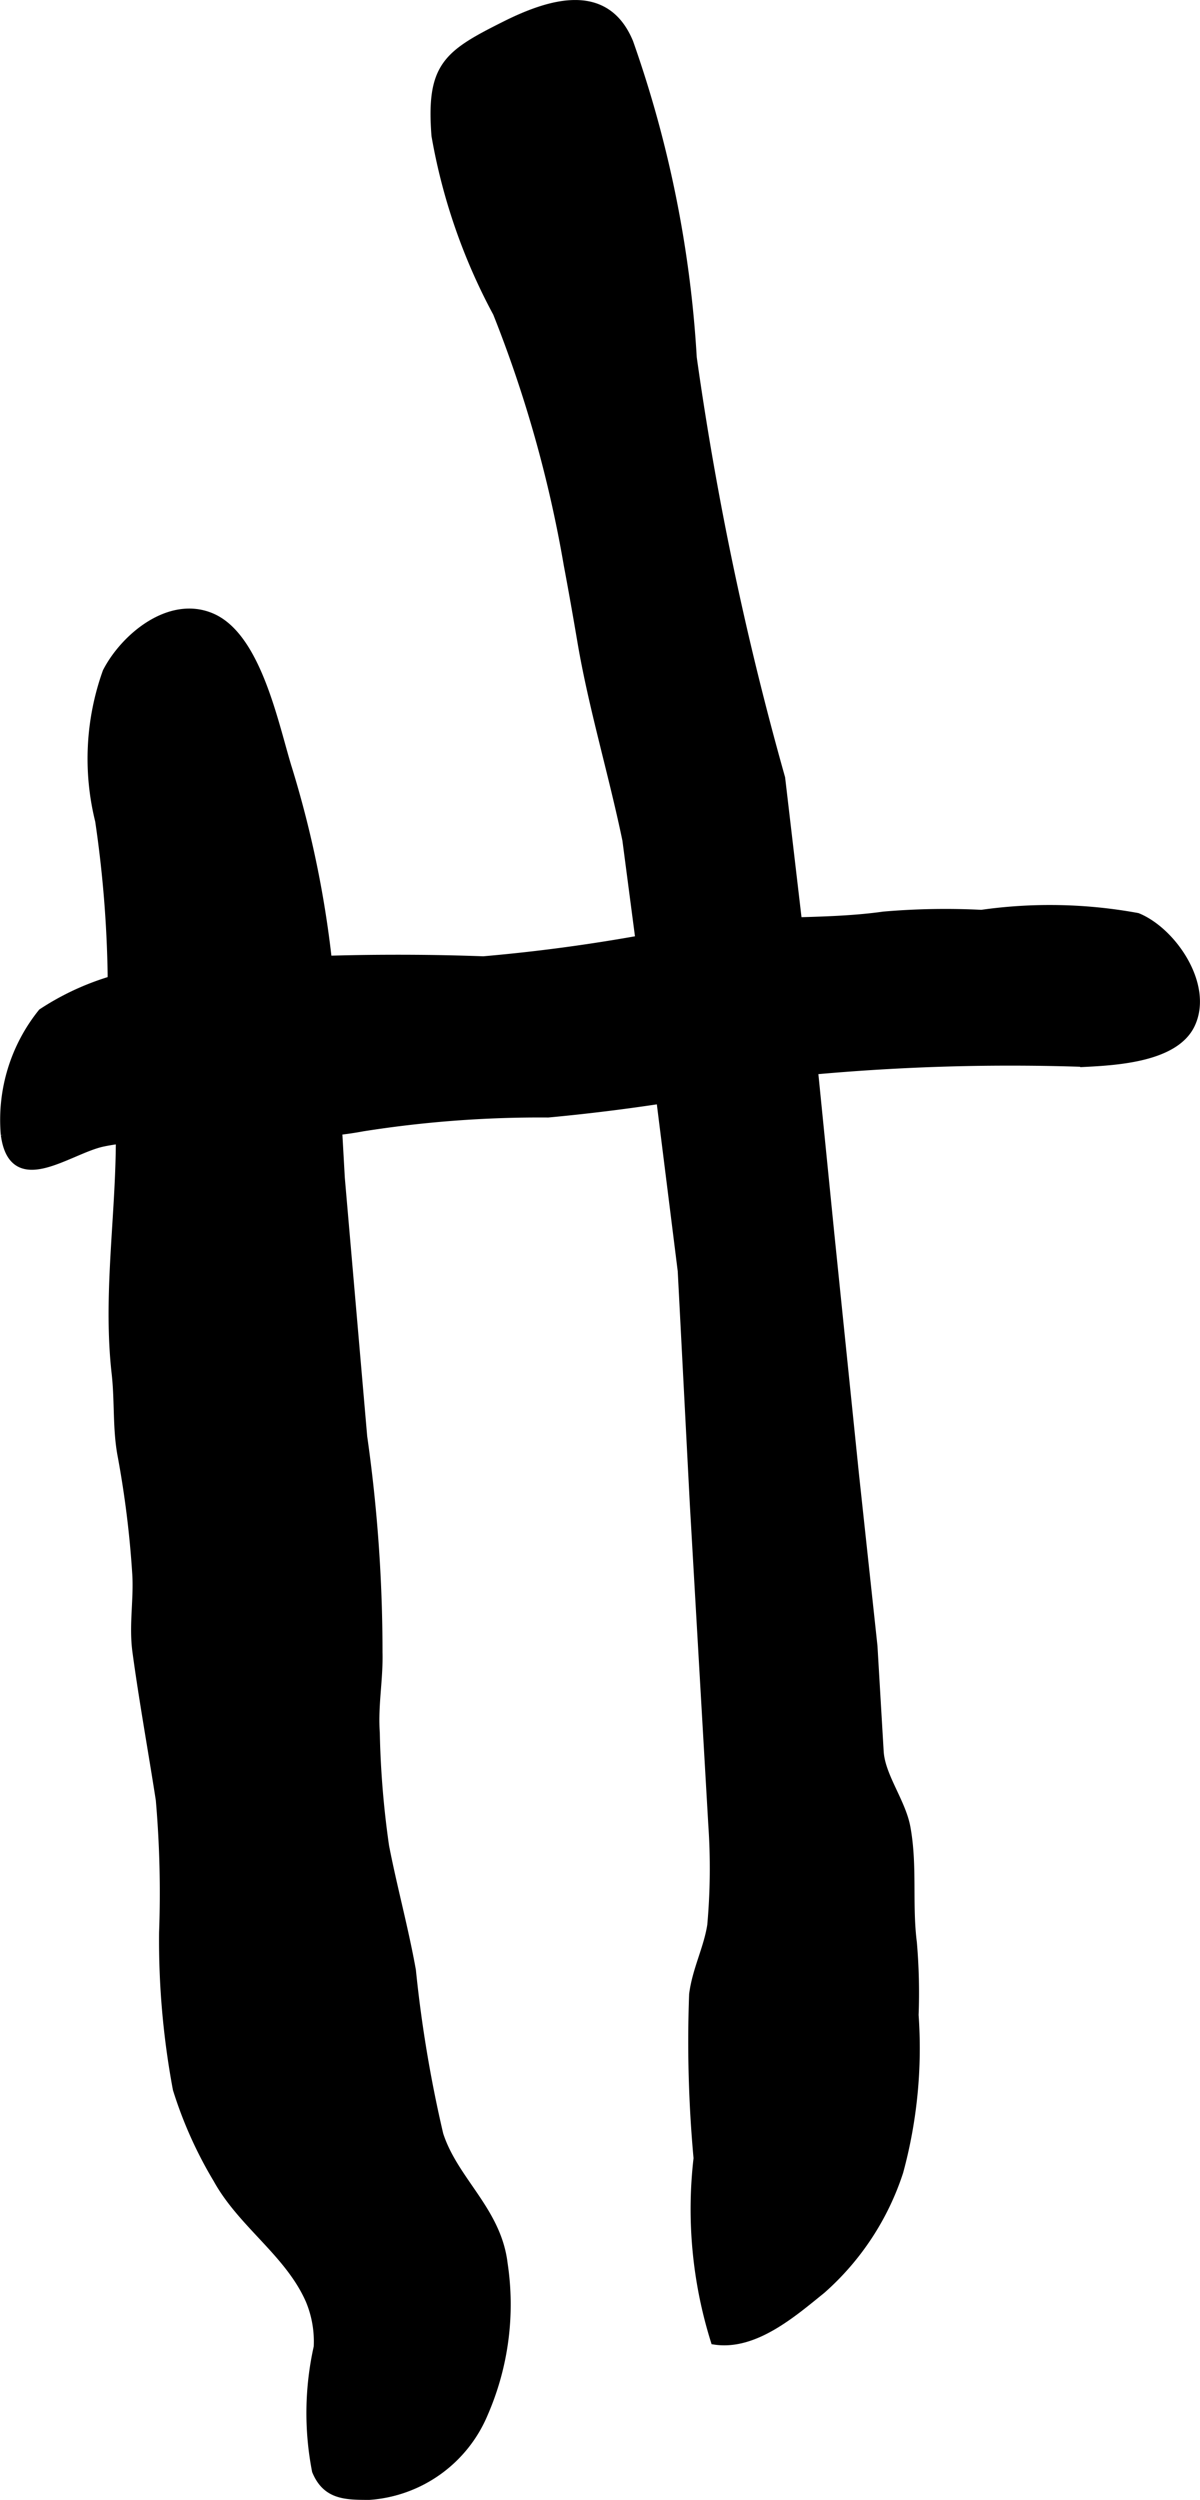
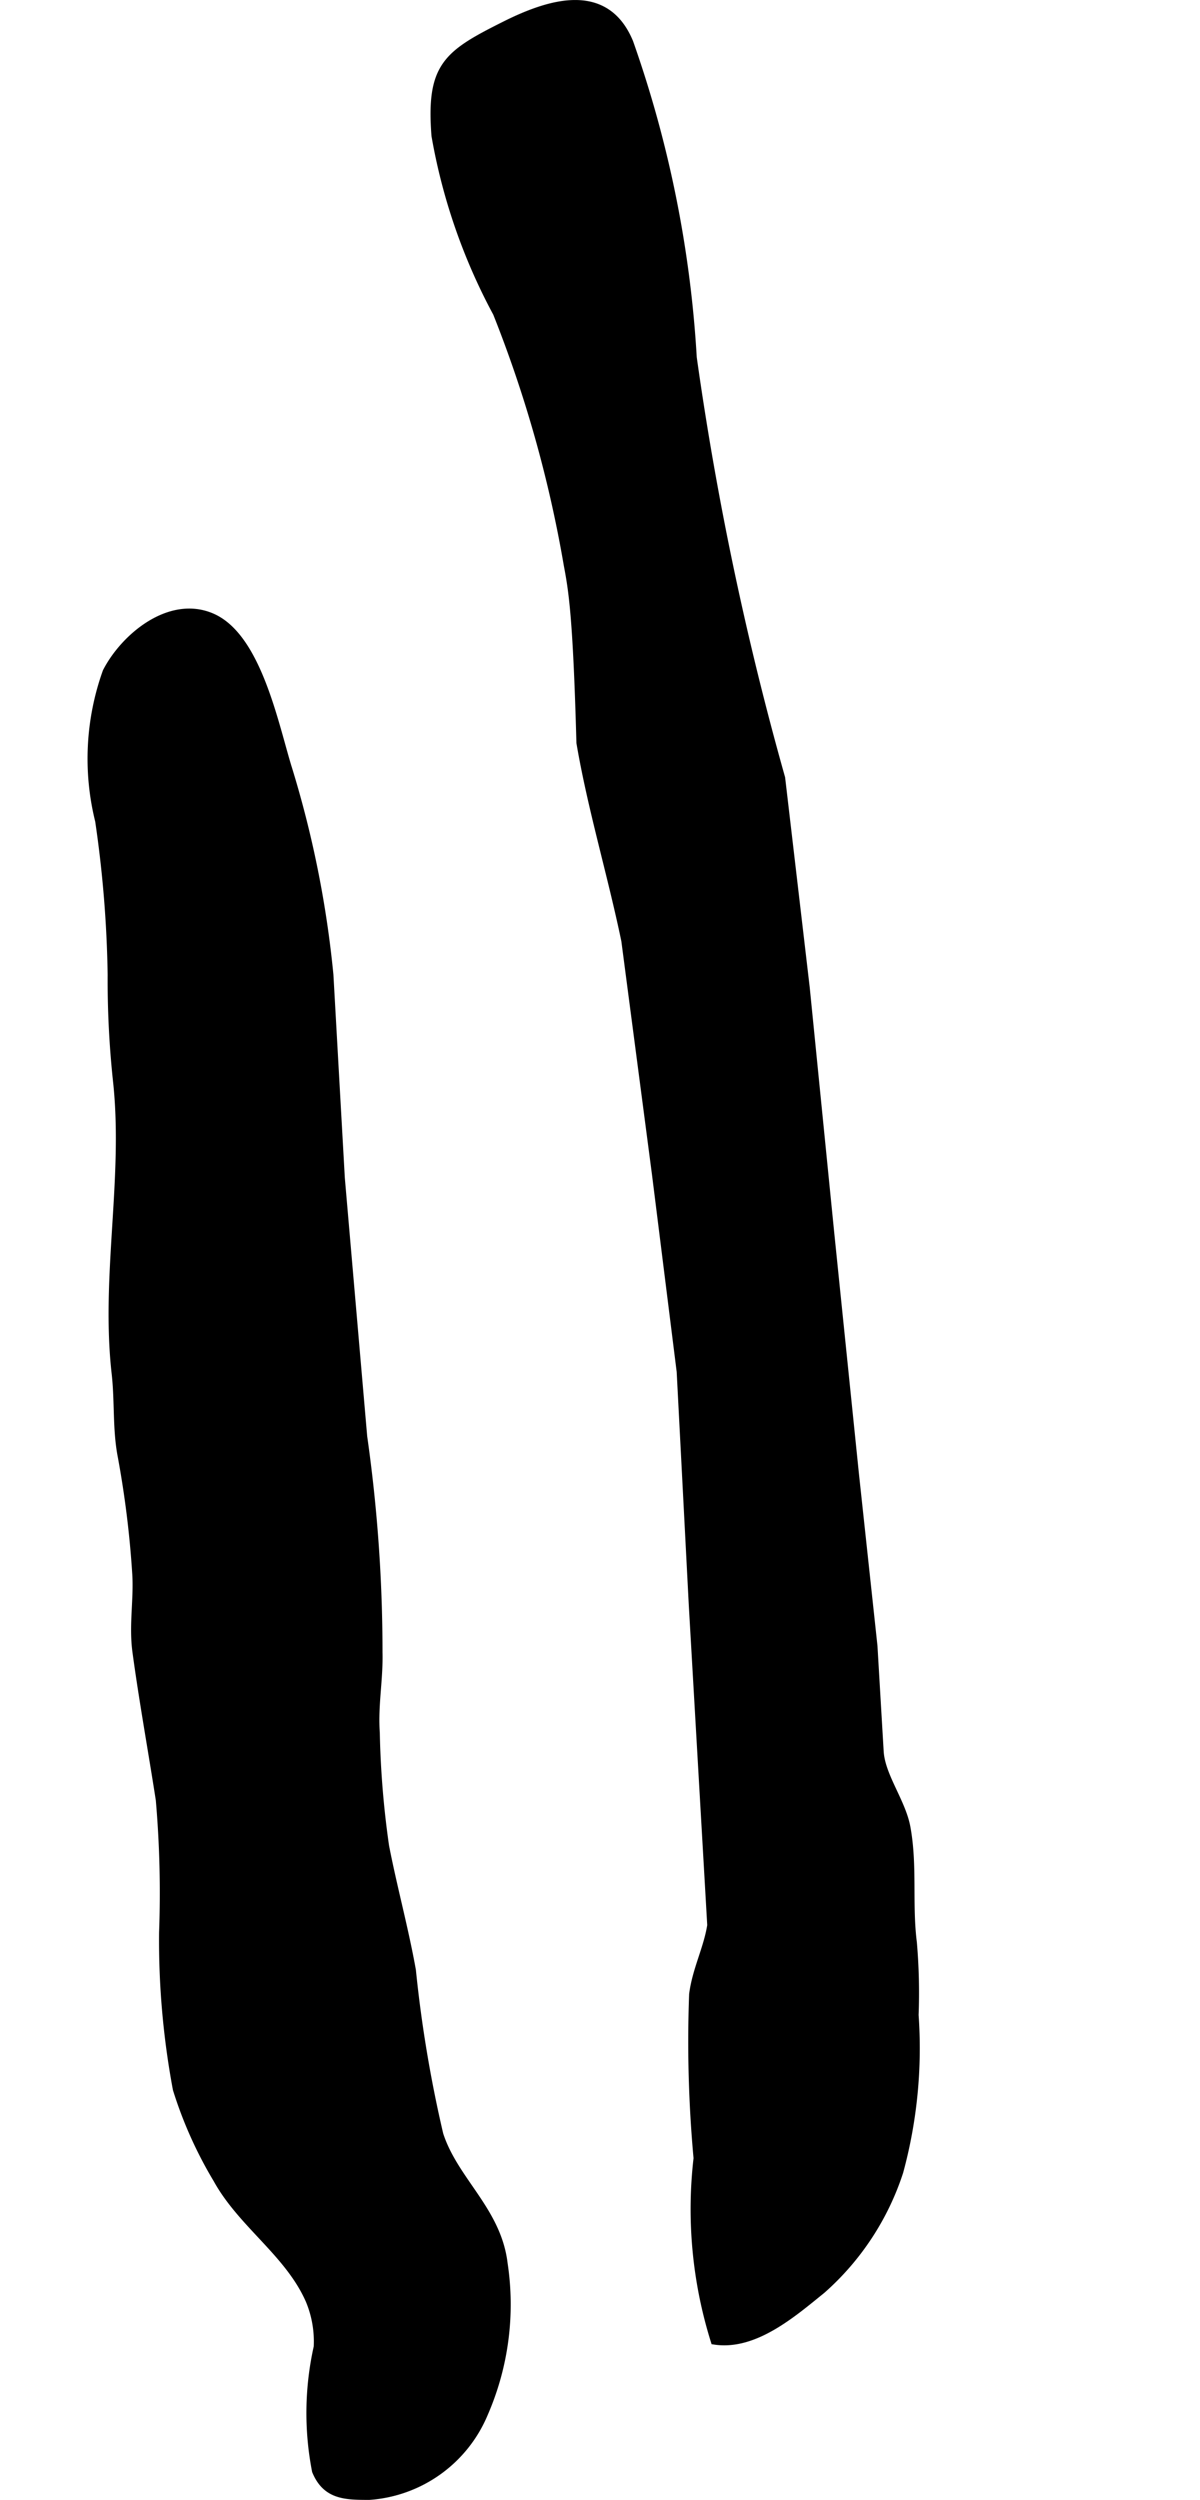
<svg xmlns="http://www.w3.org/2000/svg" version="1.1" width="6.866mm" height="14.295mm" viewBox="0 0 19.463 40.521">
  <defs>
    <style type="text/css">
      .a {
        stroke: #000;
        stroke-miterlimit: 10;
        stroke-width: 0.15px;
      }
    </style>
  </defs>
-   <path class="a" d="M9.218,9.152a20.279,20.279,0,0,0-1.149-4.083,9.471,9.471,0,0,1-.996-2.872c-.086-1.123.184-1.31,1.125-1.781.767-.384,1.631-.618,2.0.278a18.562,18.562,0,0,1,1.028,5.103,51.47,51.47,0,0,0,1.434,6.816l.398,3.394.399,3.991.399,3.891.301,2.793s.099,1.683.1,1.697c.018.406.358.825.435,1.245.114.621.025,1.243.104,1.863a9.516,9.516,0,0,1,.028,1.174,7.612,7.612,0,0,1-.248,2.537,4.335,4.335,0,0,1-1.255,1.909c-.463.374-1.082.915-1.722.822a7.134,7.134,0,0,1-.275-2.947,20.733,20.733,0,0,1-.072-2.656c.051-.398.233-.733.294-1.119a10.348,10.348,0,0,0,.017-1.632l-.299-5.185-.197-3.792-.4-3.193-.498-3.792c-.221-1.067-.548-2.148-.728-3.208C9.368,9.976,9.295,9.56,9.218,9.152Z" />
+   <path class="a" d="M9.218,9.152a20.279,20.279,0,0,0-1.149-4.083,9.471,9.471,0,0,1-.996-2.872c-.086-1.123.184-1.31,1.125-1.781.767-.384,1.631-.618,2.0.278a18.562,18.562,0,0,1,1.028,5.103,51.47,51.47,0,0,0,1.434,6.816l.398,3.394.399,3.991.399,3.891.301,2.793s.099,1.683.1,1.697c.018.406.358.825.435,1.245.114.621.025,1.243.104,1.863a9.516,9.516,0,0,1,.028,1.174,7.612,7.612,0,0,1-.248,2.537,4.335,4.335,0,0,1-1.255,1.909c-.463.374-1.082.915-1.722.822a7.134,7.134,0,0,1-.275-2.947,20.733,20.733,0,0,1-.072-2.656c.051-.398.233-.733.294-1.119l-.299-5.185-.197-3.792-.4-3.193-.498-3.792c-.221-1.067-.548-2.148-.728-3.208C9.368,9.976,9.295,9.56,9.218,9.152Z" />
  <path class="a" d="M5.163,38.043a1.743,1.743,0,0,0-.133-.765c-.336-.765-1.098-1.235-1.499-1.962a6.706,6.706,0,0,1-.653-1.456,13.102,13.102,0,0,1-.223-2.535,17.532,17.532,0,0,0-.053-2.151c-.124-.801-.27-1.599-.379-2.402-.06-.44.027-.855-.005-1.294a16.071,16.071,0,0,0-.233-1.871c-.086-.439-.048-.892-.099-1.345-.179-1.577.195-3.177.02-4.759a15.343,15.343,0,0,1-.085-1.704,18.992,18.992,0,0,0-.203-2.497,4.163,4.163,0,0,1,.121-2.409c.293-.567,1.033-1.178,1.706-.873.738.336,1.009,1.786,1.229,2.478a16.899,16.899,0,0,1,.659,3.306l.185,3.293.363,4.191a24.707,24.707,0,0,1,.248,3.495c.011.443-.075.851-.044,1.302a14.968,14.968,0,0,0,.151,1.841c.131.675.315,1.34.435,2.013a21.016,21.016,0,0,0,.445,2.662c.244.754.942,1.234,1.043,2.094a4.408,4.408,0,0,1-.317,2.417,2.174,2.174,0,0,1-1.854,1.333c-.393,0-.691-.008-.853-.398A4.885,4.885,0,0,1,5.163,38.043Z" />
-   <path class="a" d="M4.953,18.353c-.322.009-.643.009-.973.047-.76.089-1.562-.047-2.312.11-.559.117-1.45.85-1.58-.12a2.76,2.76,0,0,1,.6-1.971,4.267,4.267,0,0,1,2.109-.695,38.347,38.347,0,0,1,5.043-.149,28.162,28.162,0,0,0,3.387-.503c1.02-.18,2.083-.078,3.107-.222a11.661,11.661,0,0,1,1.585-.028,7.872,7.872,0,0,1,2.525.05c.564.229,1.162,1.1.864,1.728-.254.535-1.185.591-1.713.618a35.317,35.317,0,0,0-4.448.128,31.463,31.463,0,0,1-4.257.692,18.453,18.453,0,0,0-3.01.225A5.274,5.274,0,0,1,4.953,18.353Z" />
</svg>